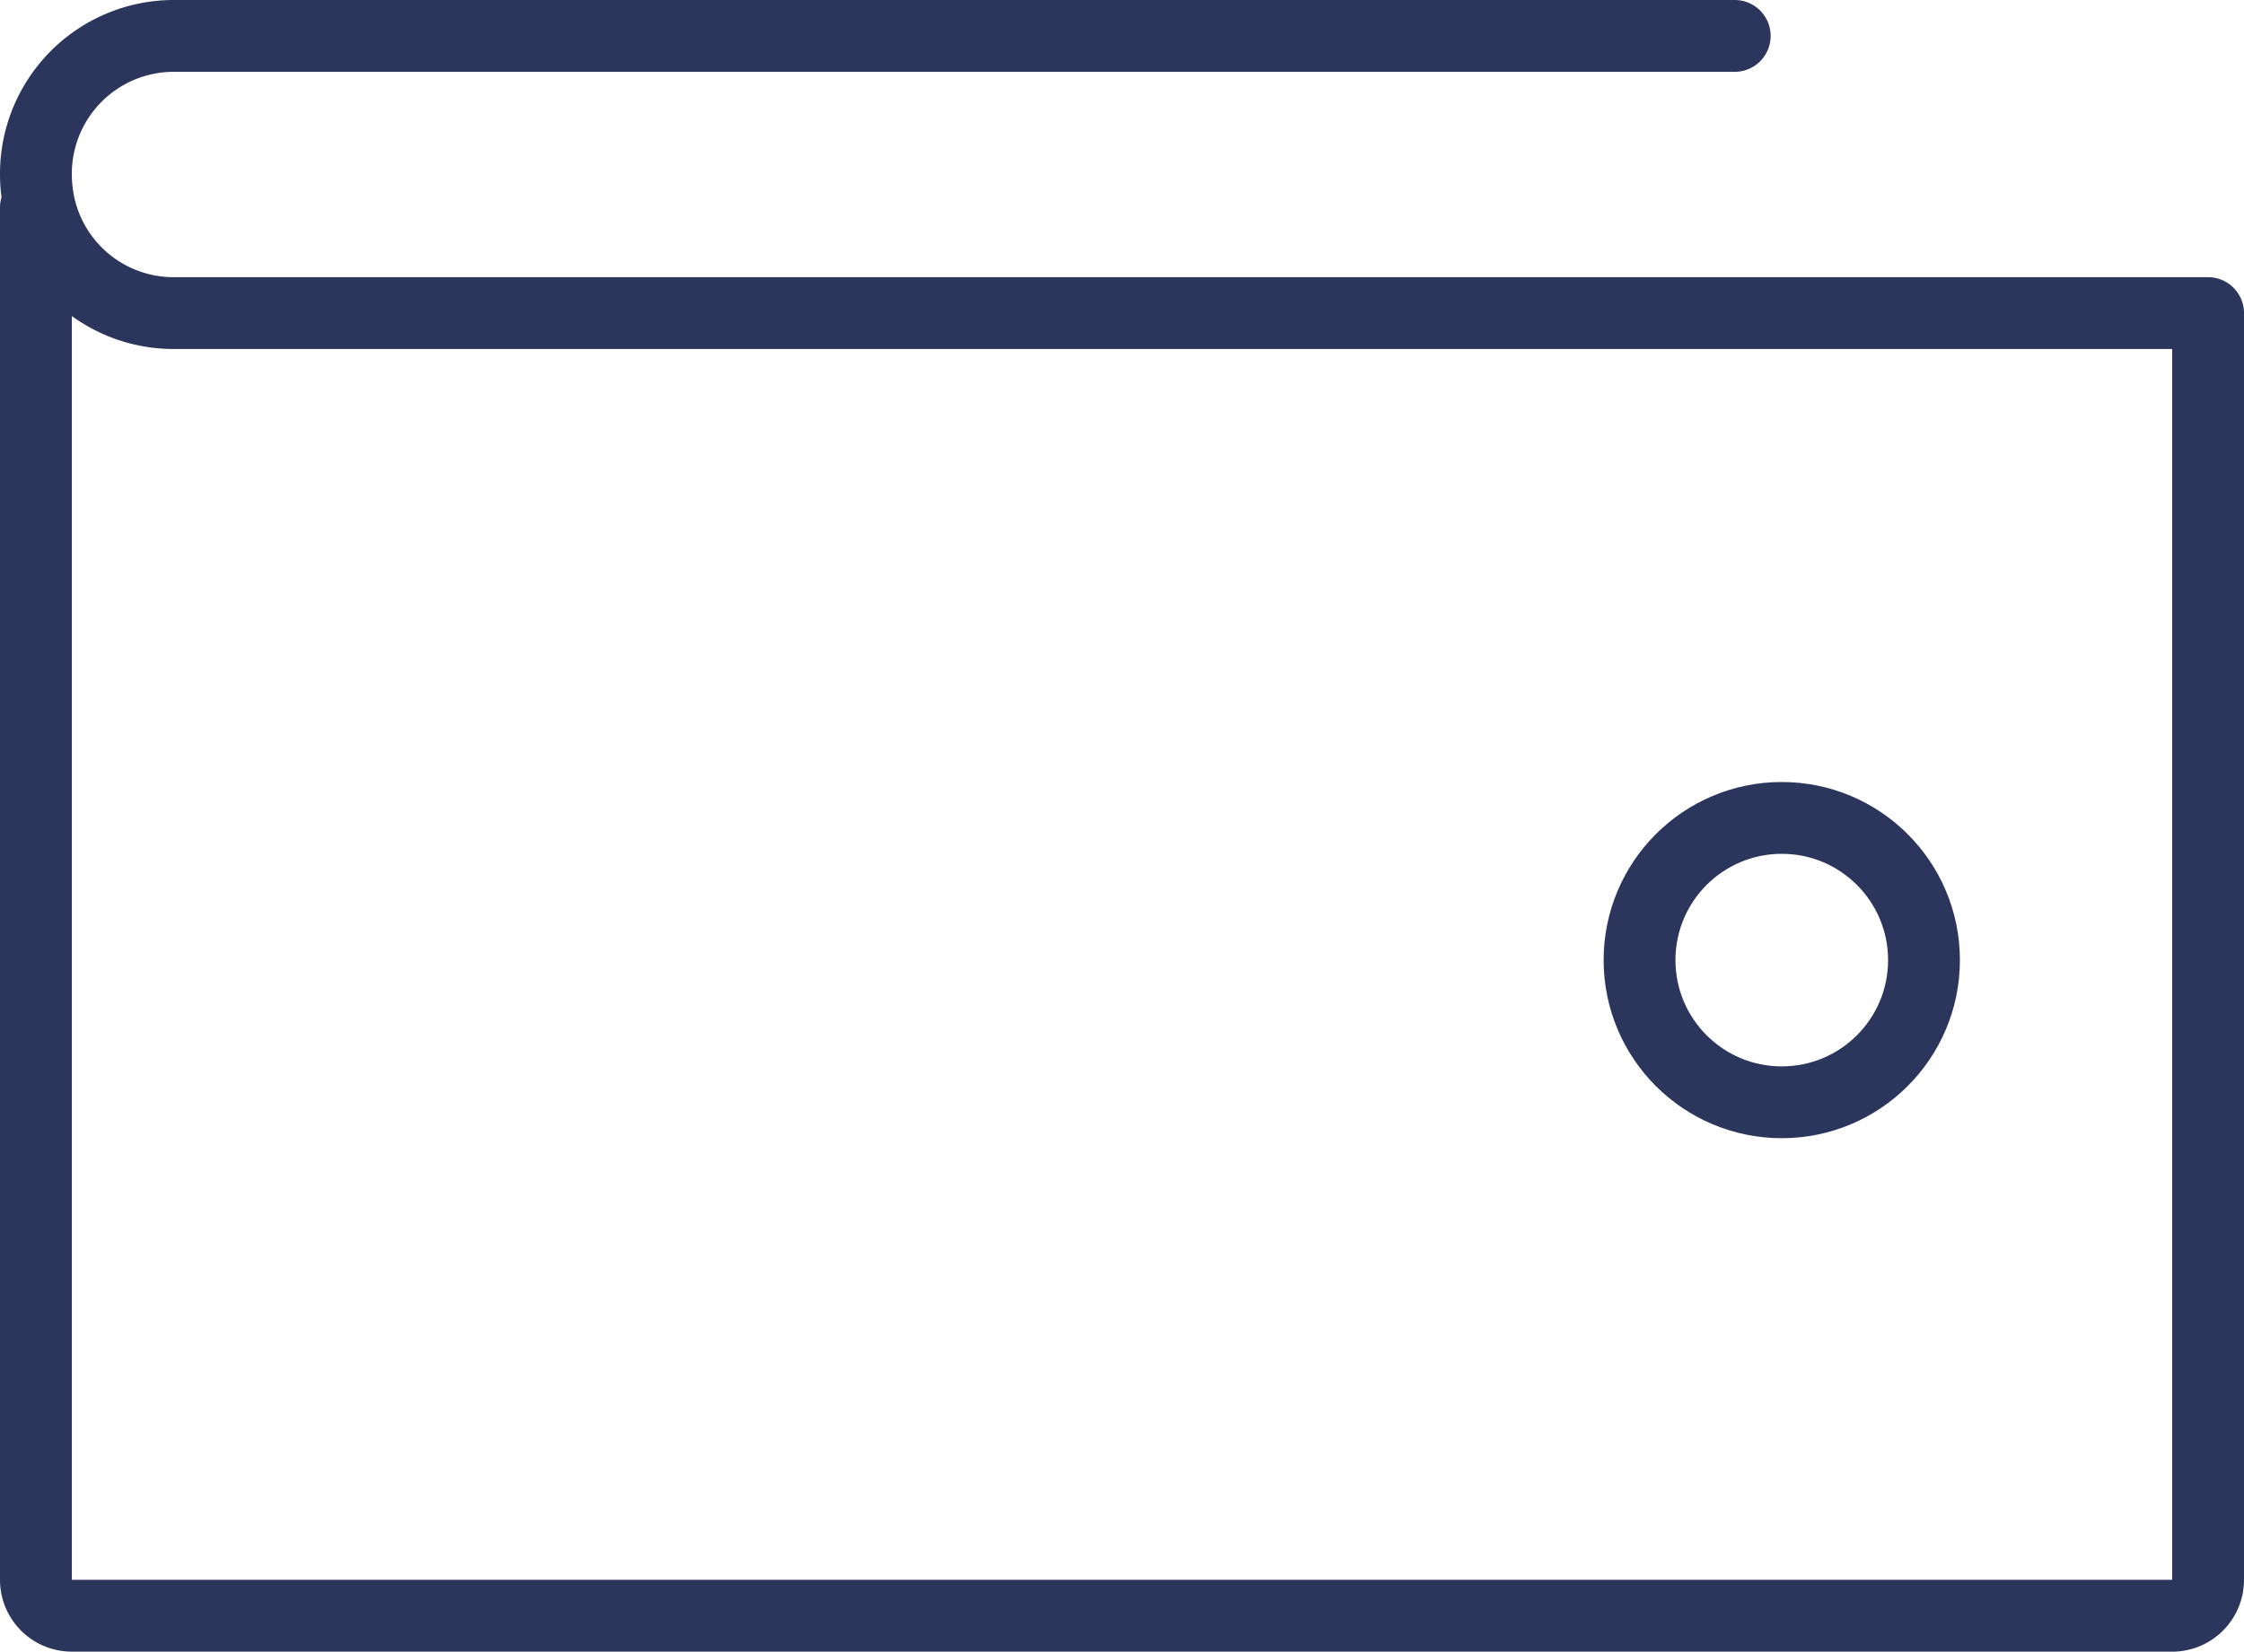
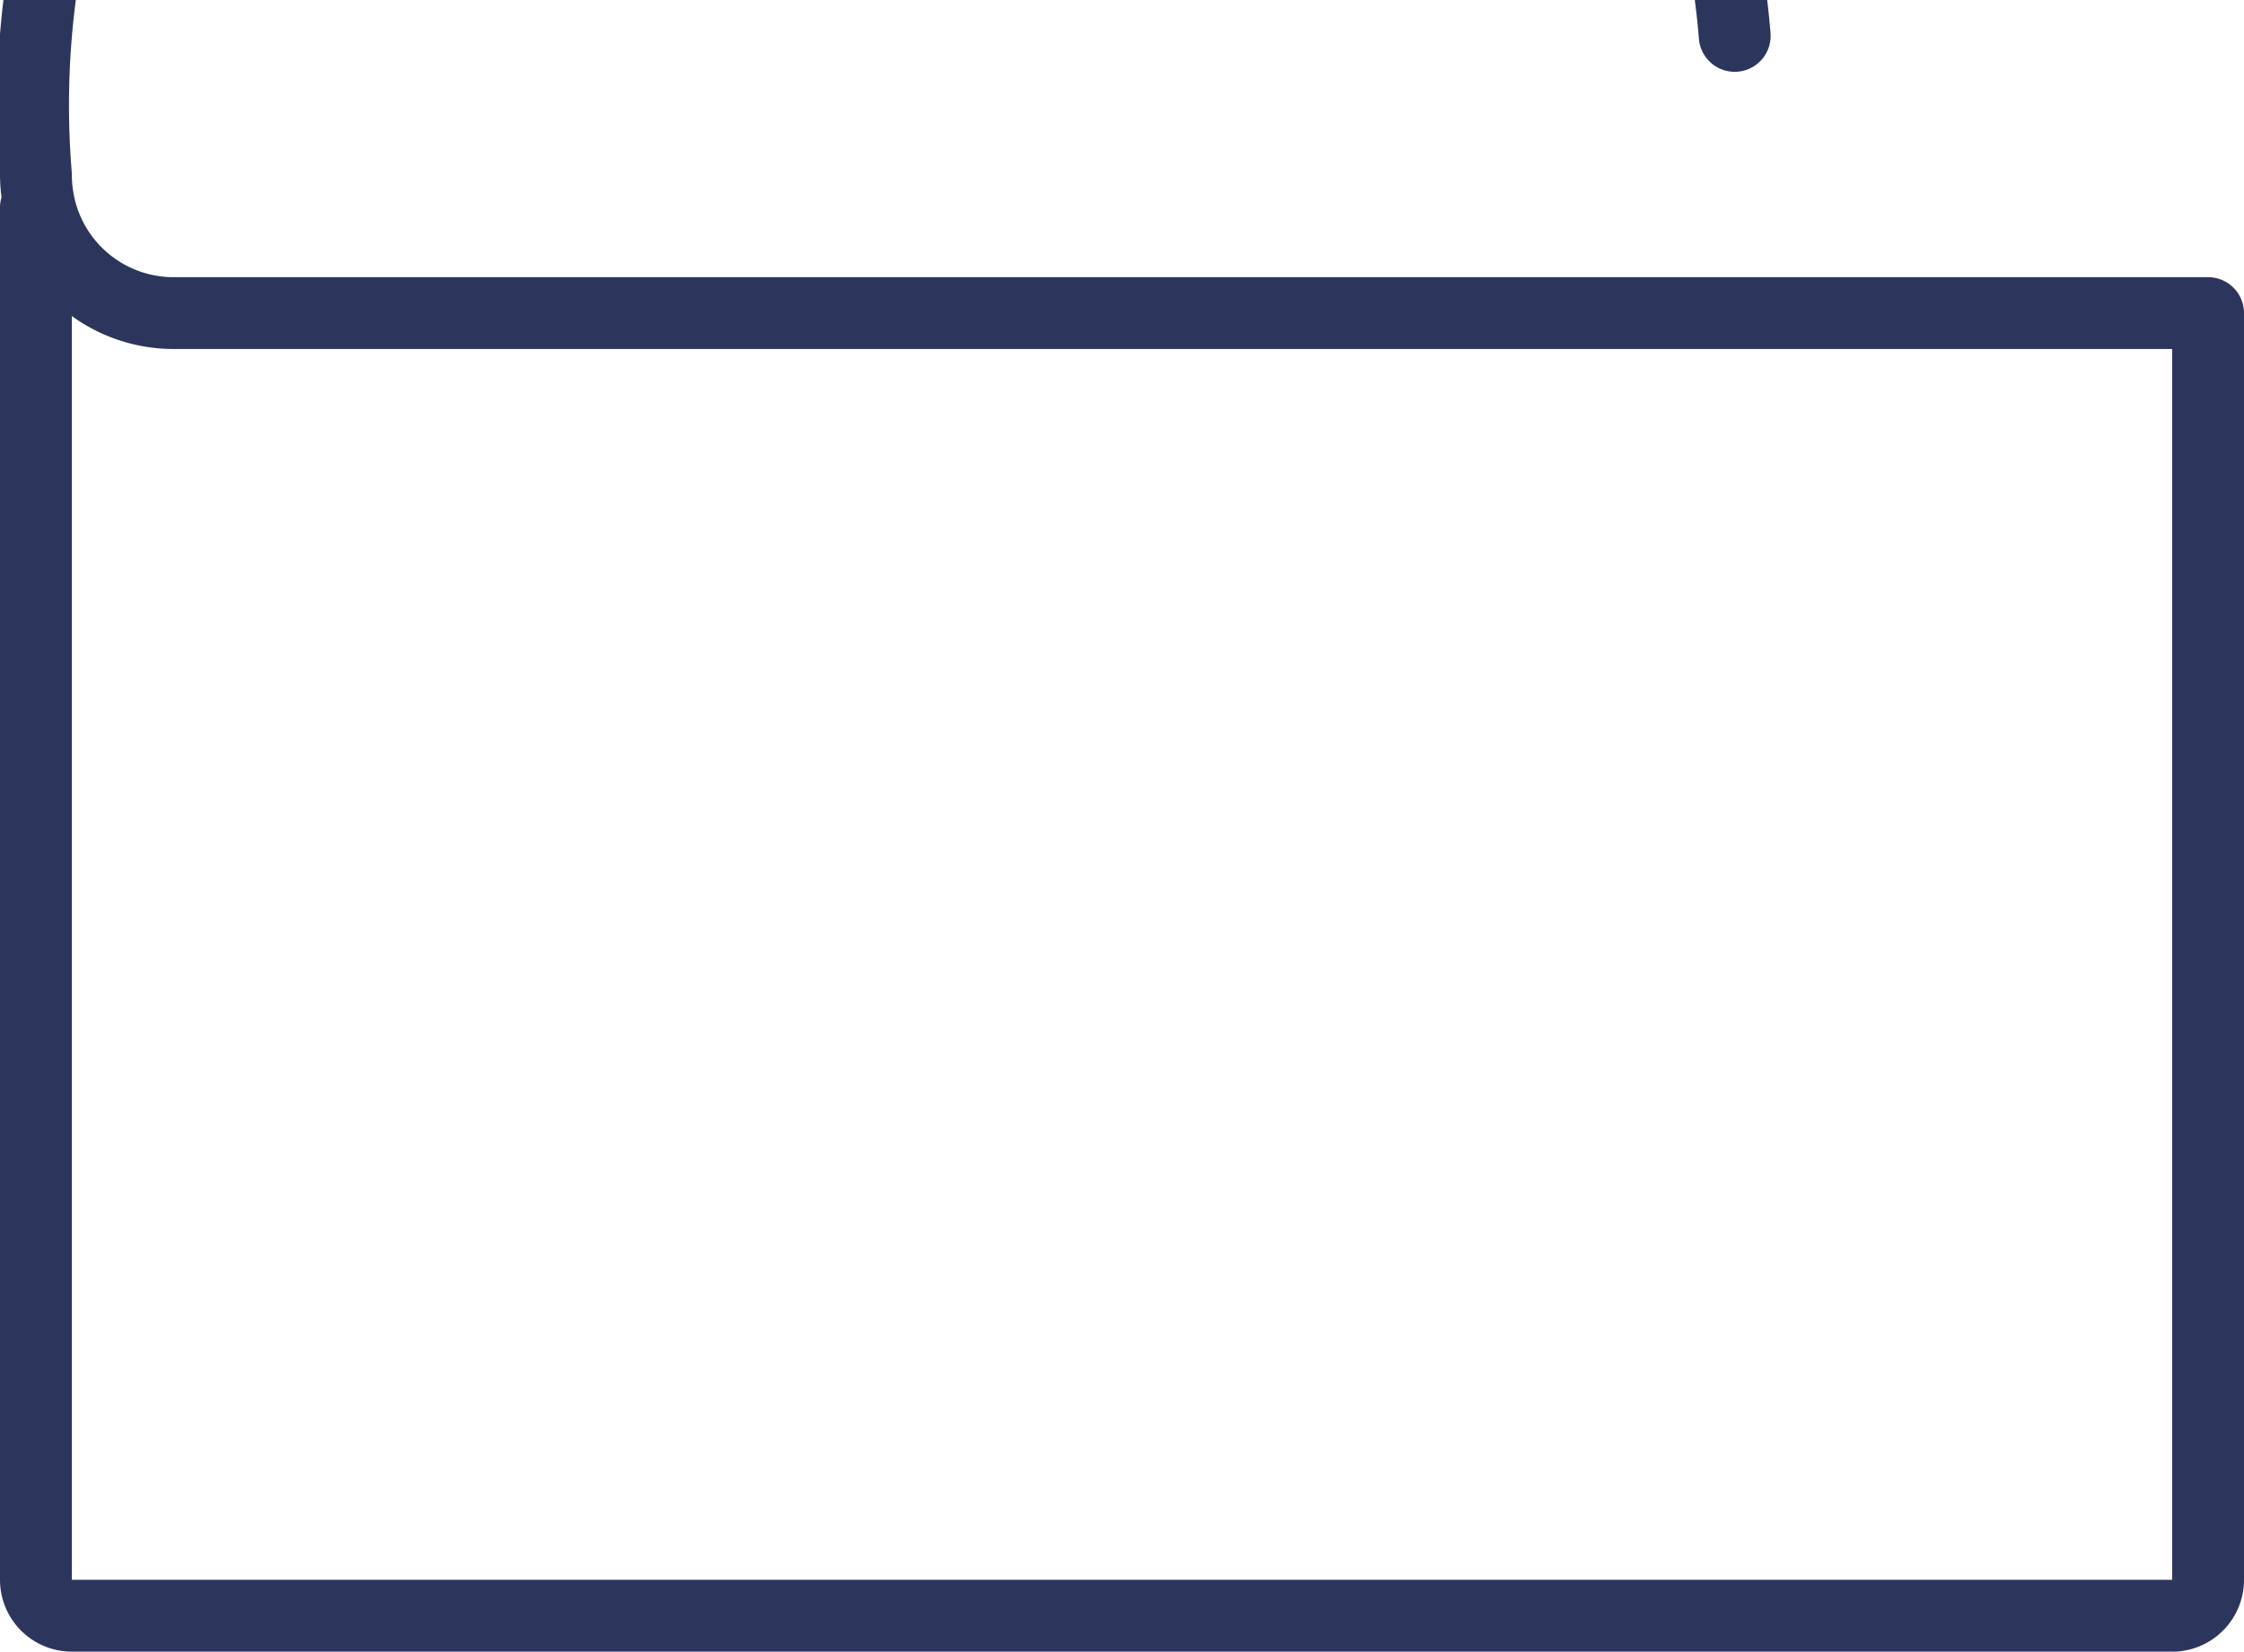
<svg xmlns="http://www.w3.org/2000/svg" viewBox="0 0 62.48 46">
  <defs>
    <style>.cls-1,.cls-2{fill:none;stroke:#2c365d;stroke-width:2px;}.cls-1{stroke-miterlimit:10;}.cls-2{stroke-linecap:round;stroke-linejoin:round;}</style>
  </defs>
  <title>оплата</title>
  <g id="Слой_2" data-name="Слой 2">
    <g id="Слой_1-2" data-name="Слой 1">
-       <circle class="cls-1" cx="49.61" cy="26.74" r="3.96" />
-       <path class="cls-2" d="M48.3,1H4.82A3.84,3.84,0,0,0,1,4.86H1a4.08,4.08,0,0,0,.11.93A3.83,3.83,0,0,0,4.82,8.72H61.48V44a1,1,0,0,1-.95,1H2A1,1,0,0,1,1,44V5.78" />
+       <path class="cls-2" d="M48.3,1A3.84,3.84,0,0,0,1,4.86H1a4.08,4.08,0,0,0,.11.93A3.83,3.83,0,0,0,4.82,8.72H61.48V44a1,1,0,0,1-.95,1H2A1,1,0,0,1,1,44V5.78" />
    </g>
  </g>
</svg>